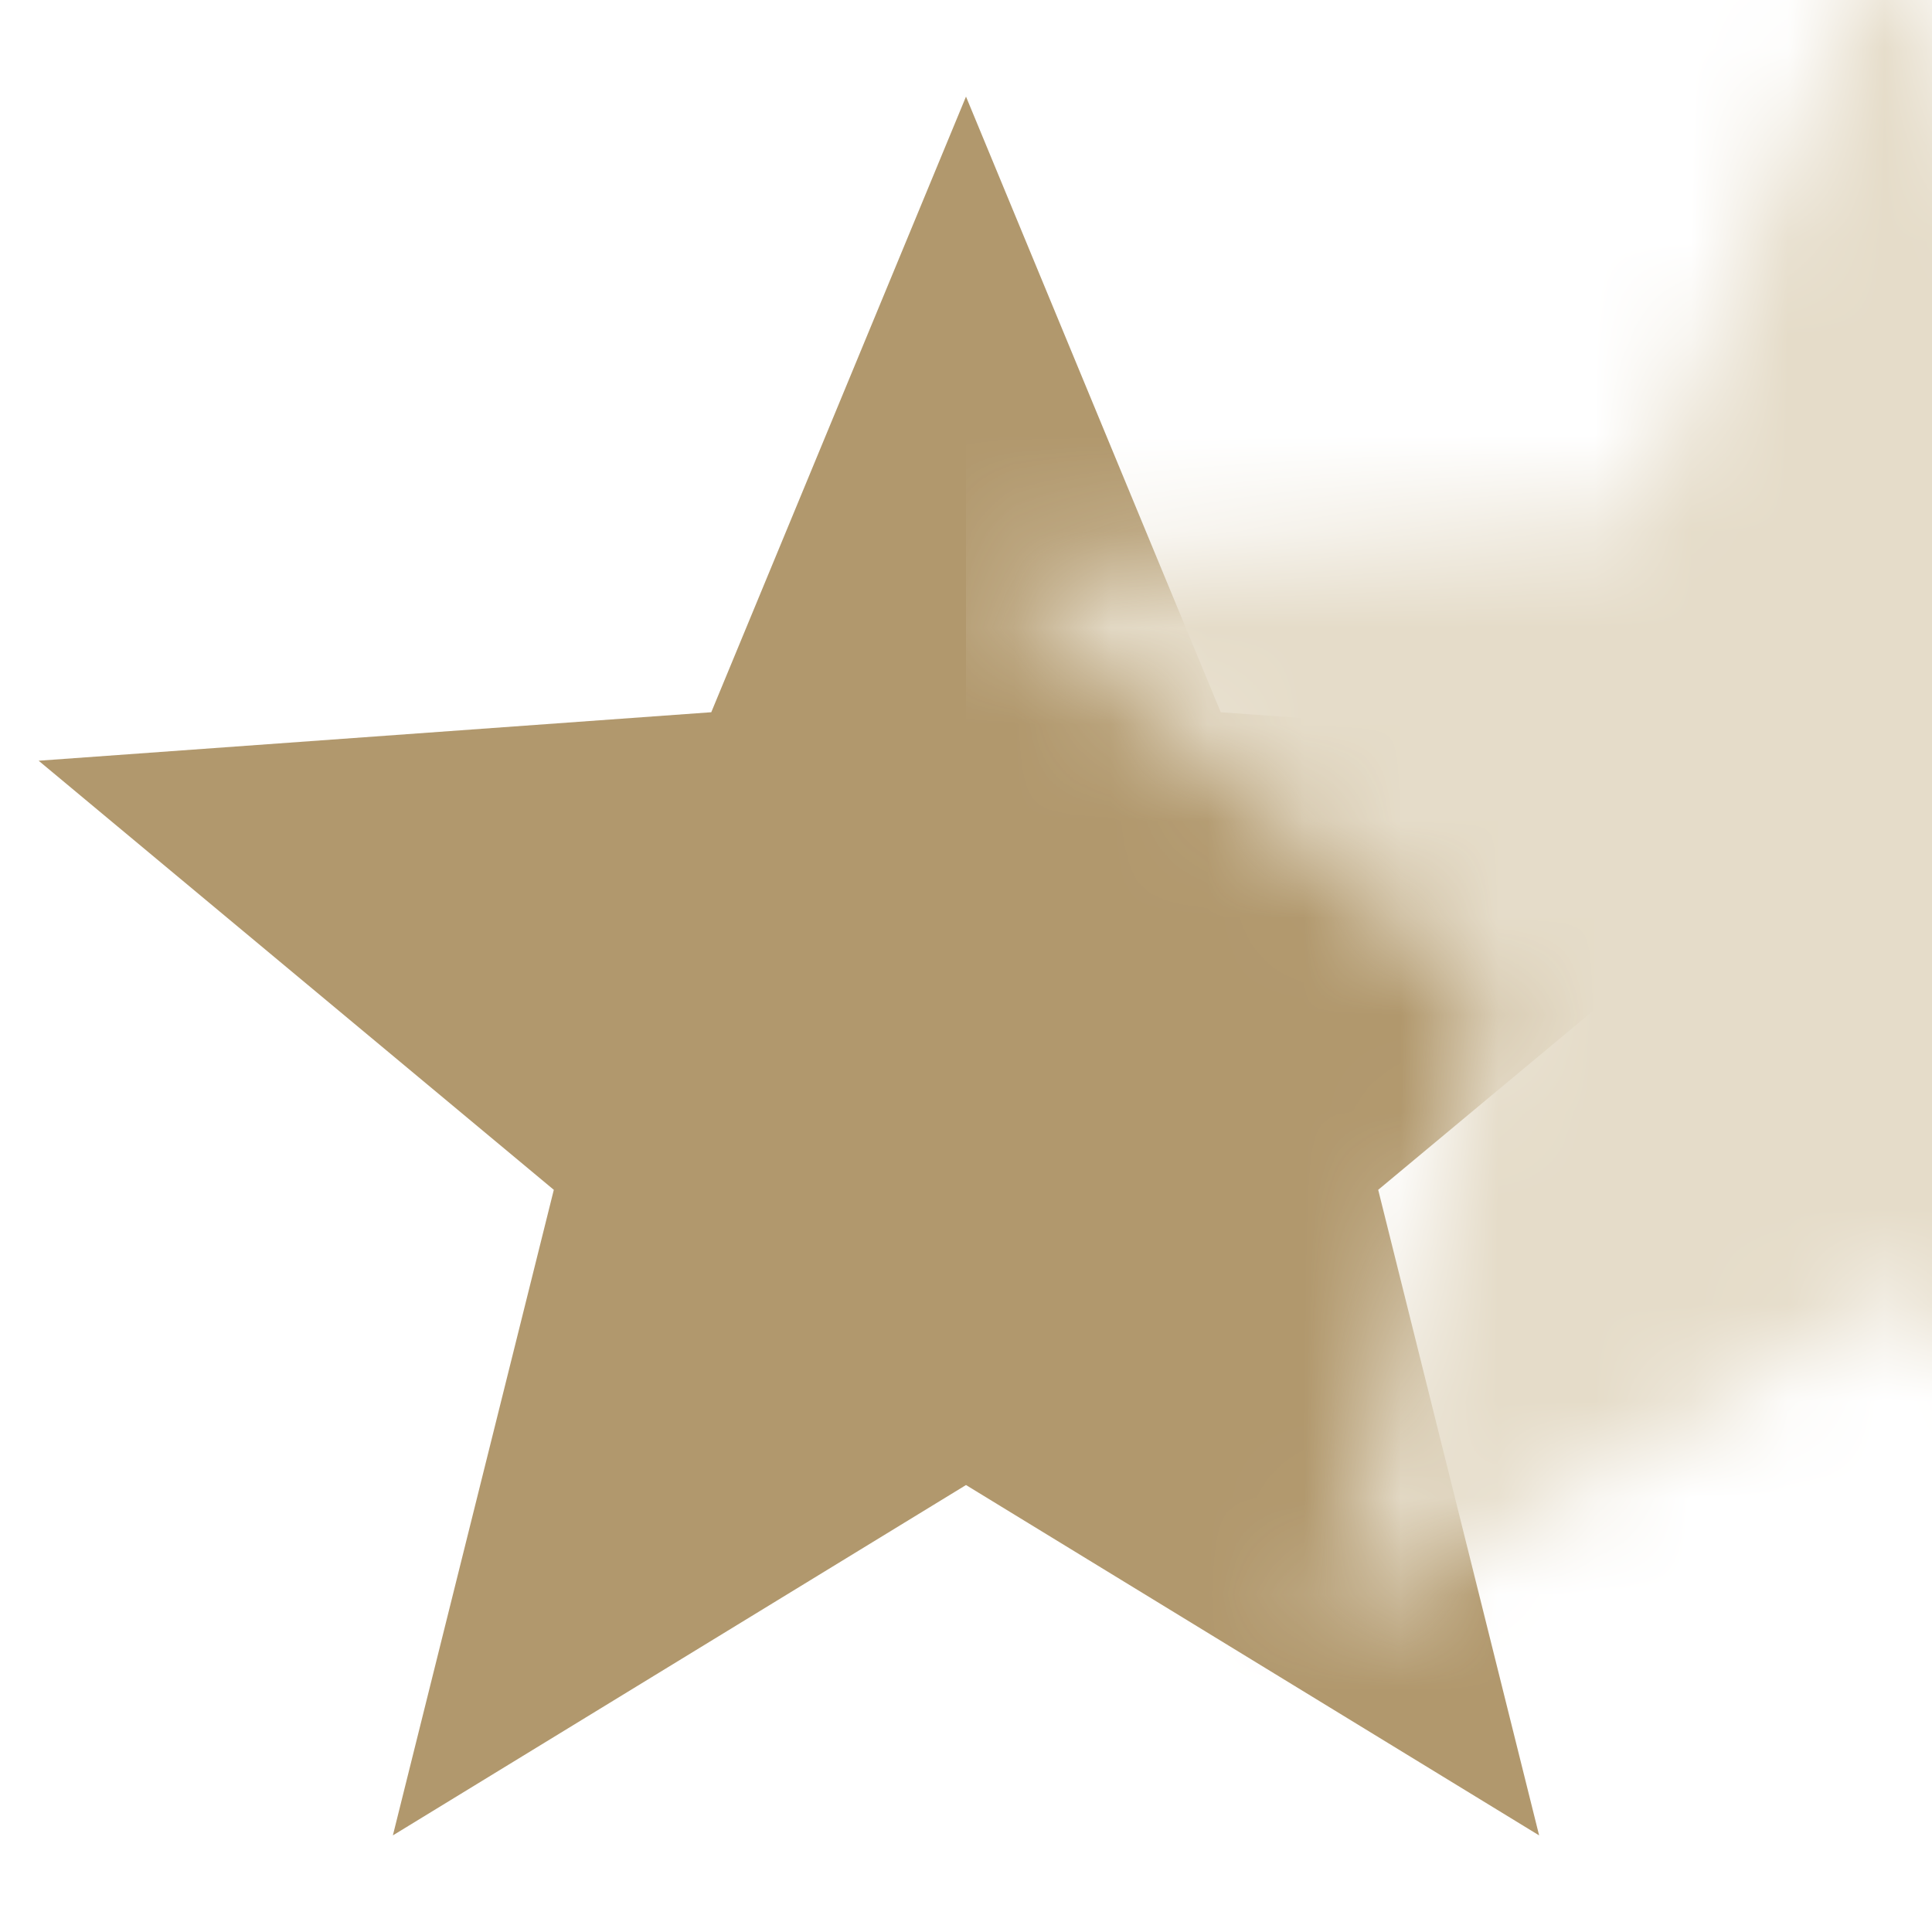
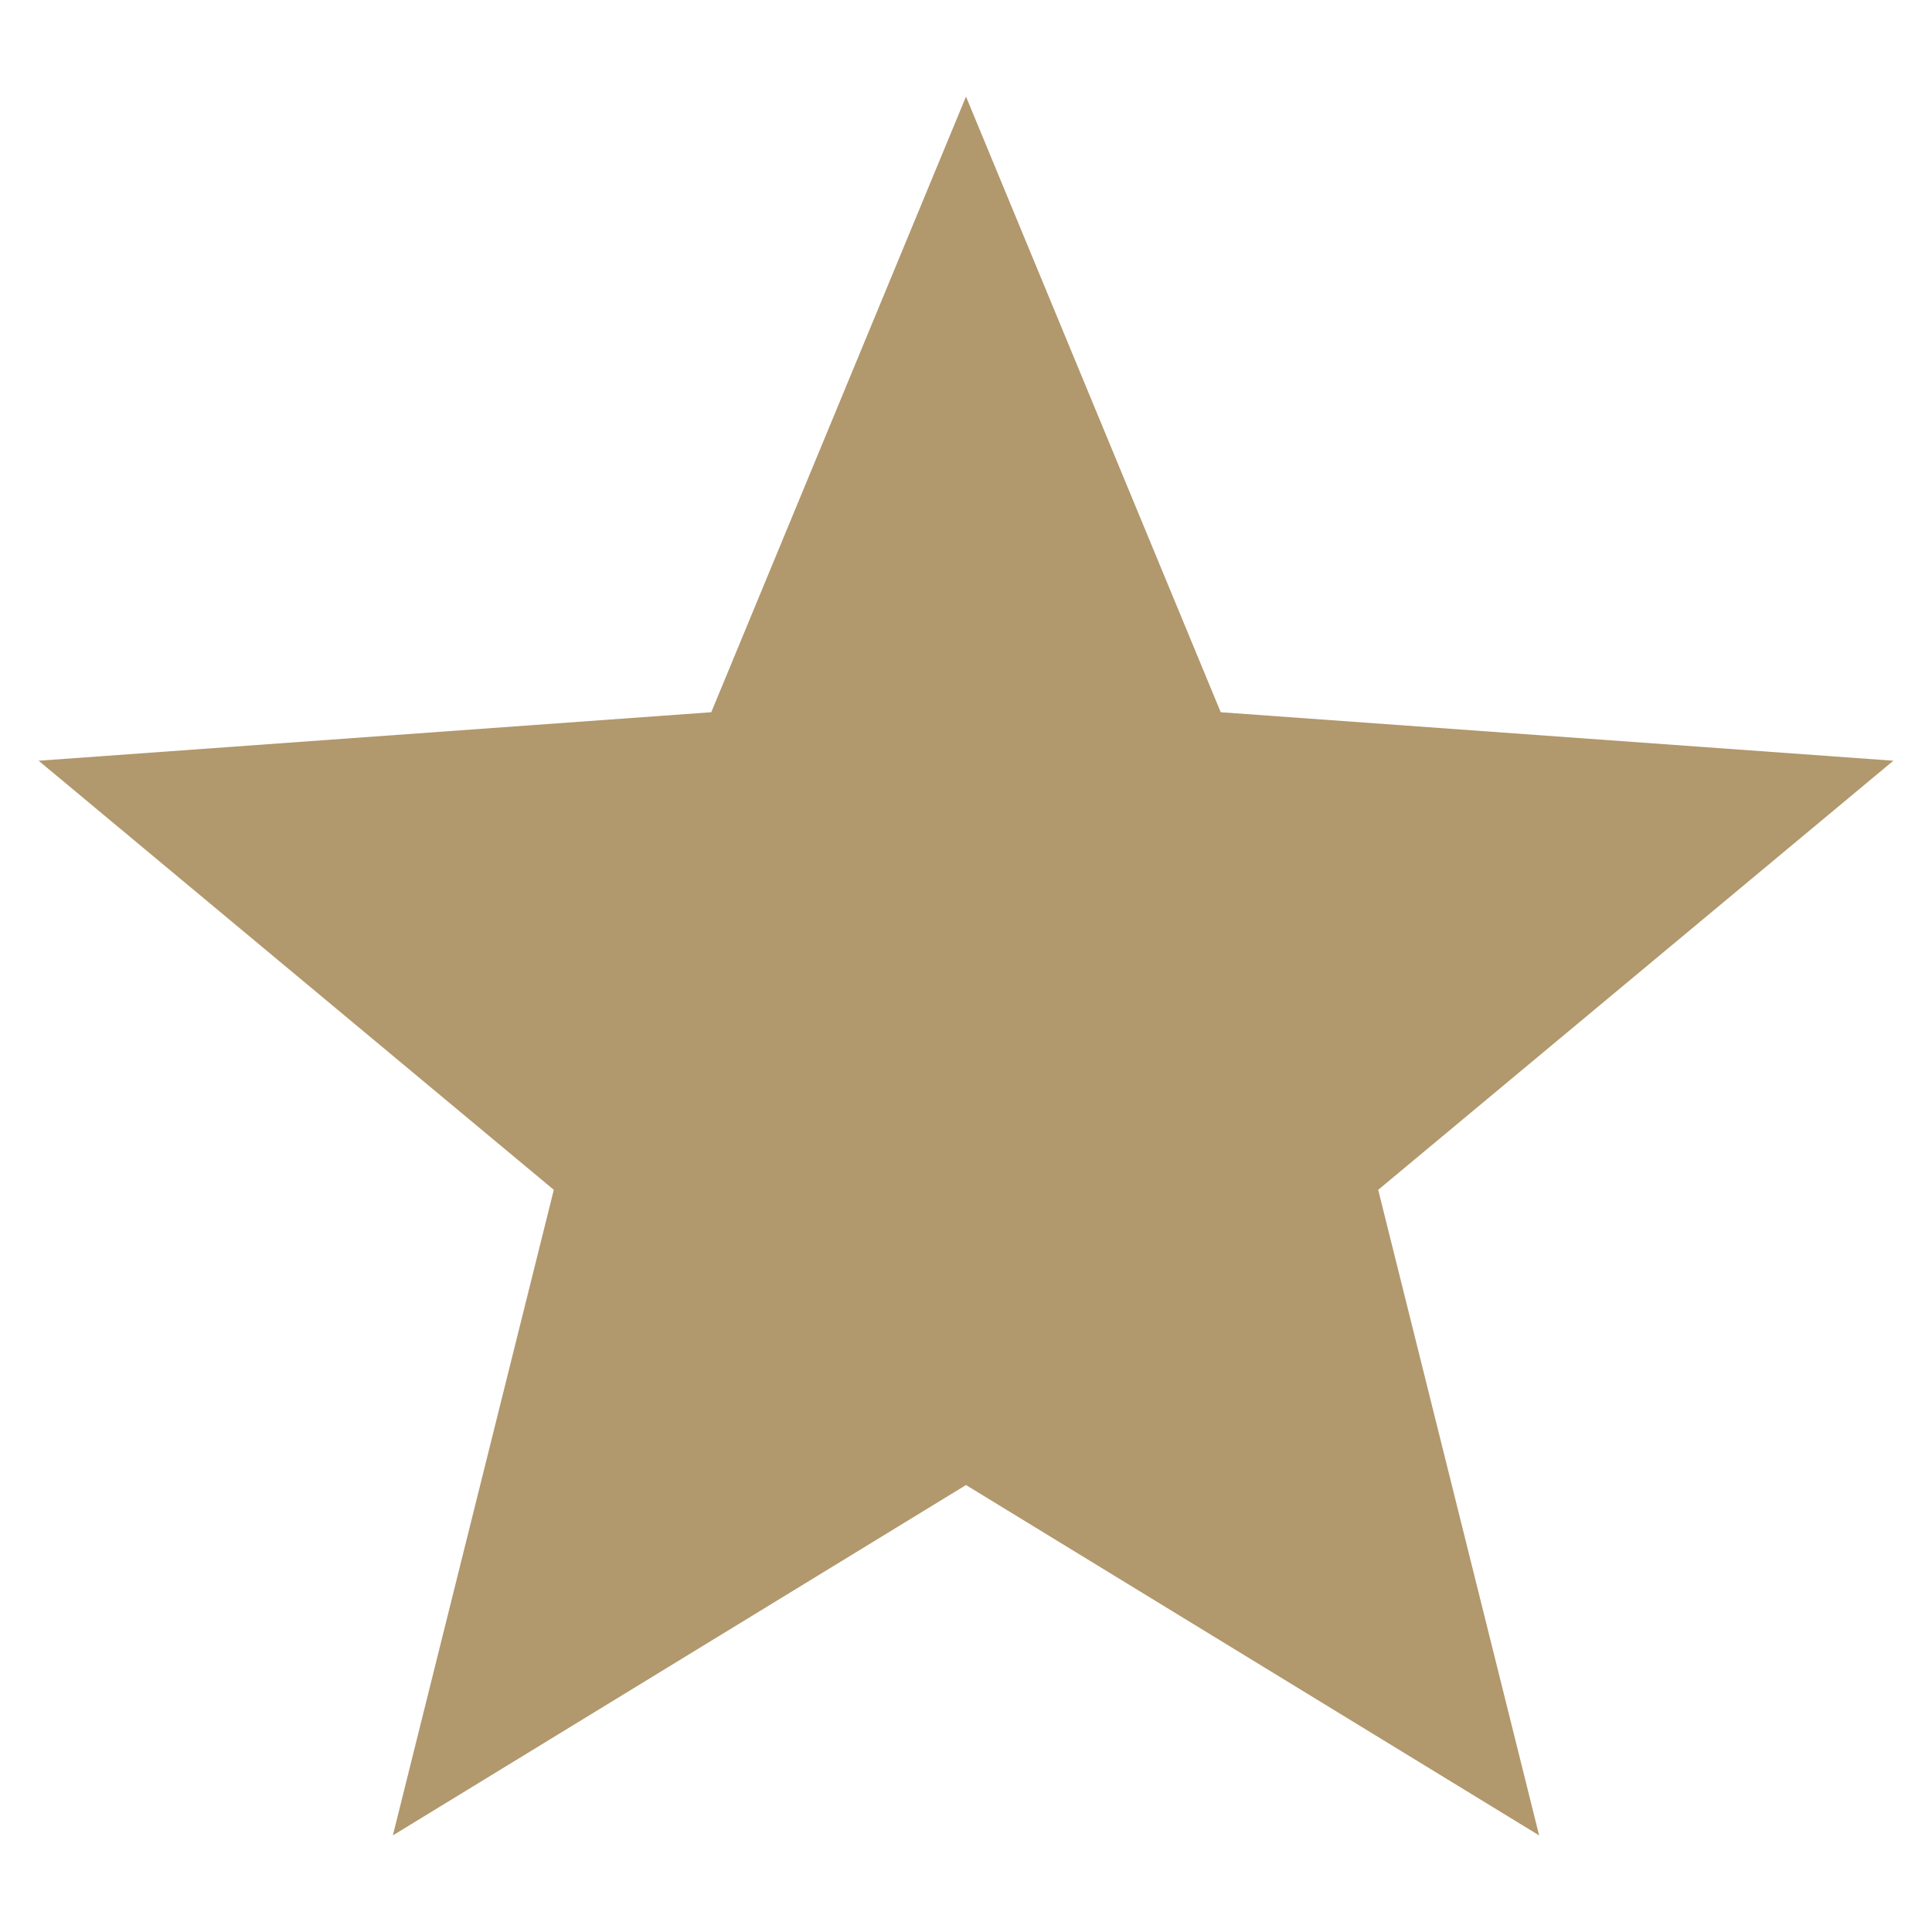
<svg xmlns="http://www.w3.org/2000/svg" xmlns:xlink="http://www.w3.org/1999/xlink" width="20px" height="20px" viewBox="0 0 20 20" version="1.1">
  <title>icon / small rating filled</title>
  <defs>
    <polygon id="path-1" points="9.6 0 6.963 6.373 0 6.875 5.333 11.317 3.667 18 9.6 14.373 15.533 18 13.867 11.317 19.2 6.875 12.237 6.373" />
  </defs>
  <g id="icon-/-small-rating-filled" stroke="none" stroke-width="1" fill="none" fill-rule="evenodd">
    <g id="Rectangle" transform="translate(0.4, 1)">
      <mask id="mask-2" fill="white">
        <use xlink:href="#path-1" />
      </mask>
      <use id="Mask" fill="#B1986D" xlink:href="#path-1" />
-       <rect fill="#E5DCC9" mask="url(#mask-2)" x="9.6" y="-2" width="10.666" height="22.32" />
    </g>
  </g>
</svg>